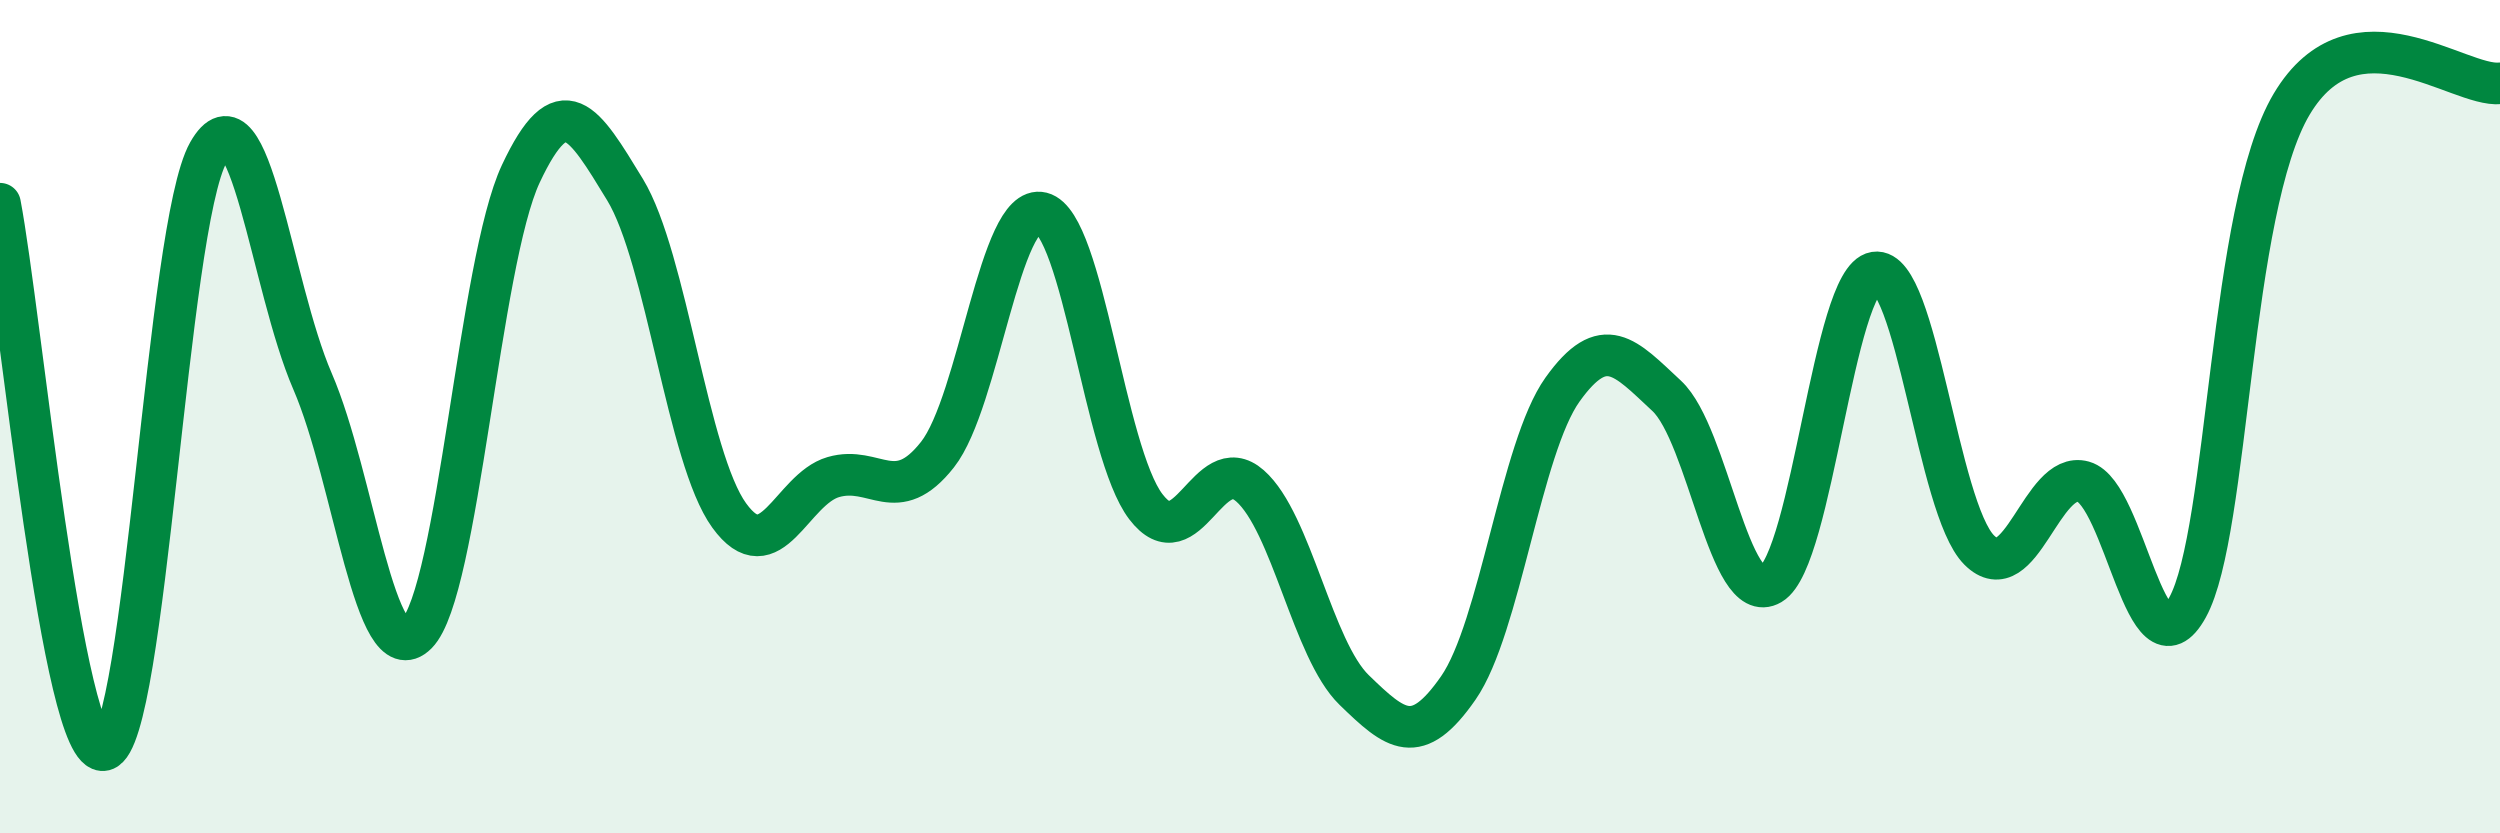
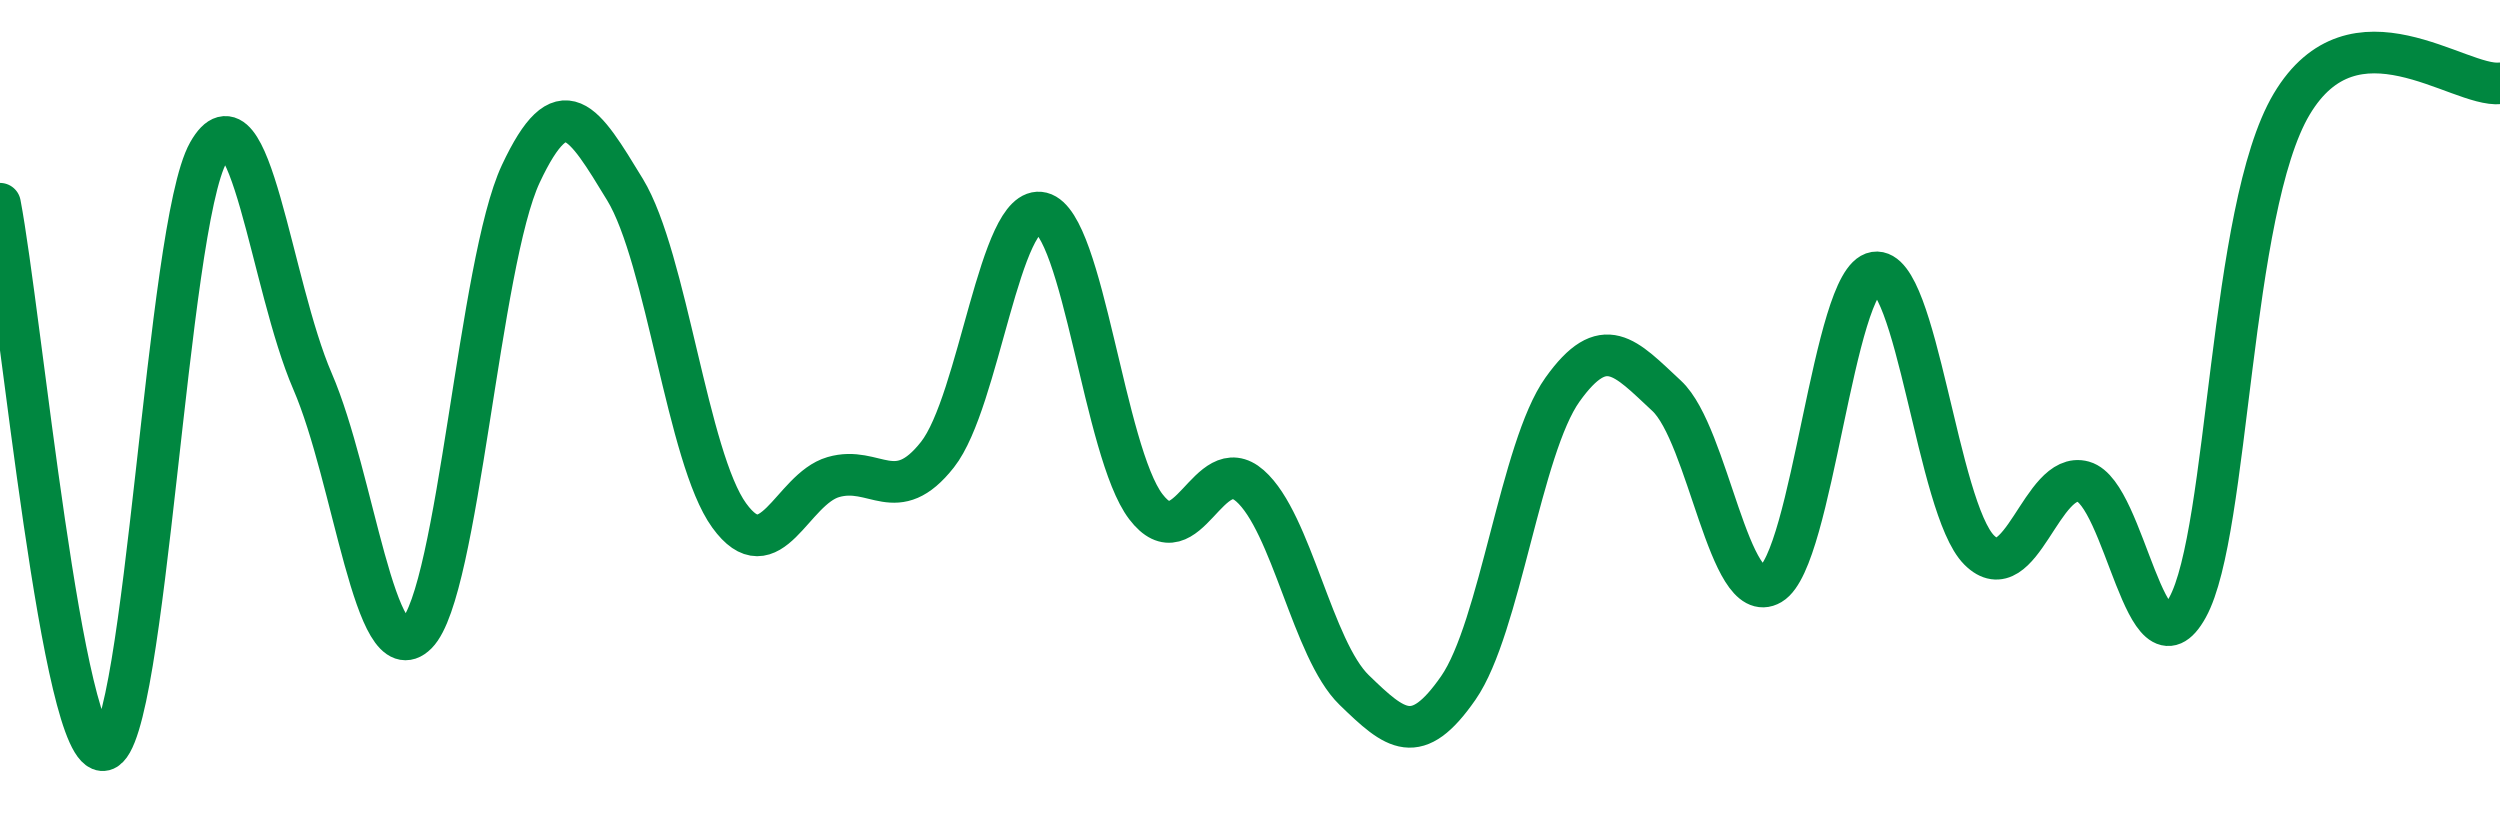
<svg xmlns="http://www.w3.org/2000/svg" width="60" height="20" viewBox="0 0 60 20">
-   <path d="M 0,4.89 C 0.5,7.51 1.5,18.25 2.5,18 C 3.5,17.75 4,5.43 5,3.66 C 6,1.89 6.5,6.84 7.5,9.15 C 8.5,11.46 9,16.21 10,15.21 C 11,14.21 11.5,6.3 12.5,4.17 C 13.5,2.04 14,2.91 15,4.55 C 16,6.19 16.5,10.99 17.5,12.37 C 18.5,13.75 19,11.74 20,11.45 C 21,11.16 21.5,12.18 22.5,10.91 C 23.5,9.64 24,4.86 25,5.11 C 26,5.36 26.5,10.85 27.5,12.16 C 28.5,13.47 29,10.78 30,11.66 C 31,12.54 31.5,15.59 32.5,16.56 C 33.5,17.53 34,17.95 35,16.51 C 36,15.07 36.5,10.75 37.5,9.35 C 38.5,7.95 39,8.57 40,9.5 C 41,10.43 41.5,14.61 42.5,14.02 C 43.5,13.43 44,6.7 45,6.54 C 46,6.38 46.5,12.2 47.5,13.2 C 48.5,14.2 49,11.28 50,11.56 C 51,11.84 51.5,16.39 52.5,14.58 C 53.5,12.77 53.5,5.02 55,2.5 C 56.5,-0.02 59,2.1 60,2L60 20L0 20Z" fill="#008740" opacity="0.1" stroke-linecap="round" stroke-linejoin="round" />
  <path d="M 0,4.89 C 0.5,7.51 1.5,18.25 2.5,18 C 3.5,17.75 4,5.43 5,3.66 C 6,1.89 6.5,6.84 7.5,9.15 C 8.5,11.46 9,16.21 10,15.21 C 11,14.21 11.5,6.3 12.5,4.17 C 13.5,2.04 14,2.91 15,4.55 C 16,6.19 16.5,10.99 17.5,12.37 C 18.5,13.75 19,11.74 20,11.45 C 21,11.16 21.5,12.18 22.5,10.91 C 23.5,9.64 24,4.86 25,5.11 C 26,5.36 26.5,10.85 27.5,12.16 C 28.5,13.47 29,10.78 30,11.66 C 31,12.54 31.5,15.59 32.5,16.56 C 33.5,17.53 34,17.95 35,16.51 C 36,15.07 36.5,10.75 37.5,9.35 C 38.5,7.95 39,8.57 40,9.5 C 41,10.43 41.5,14.61 42.5,14.02 C 43.5,13.43 44,6.7 45,6.54 C 46,6.38 46.5,12.2 47.5,13.2 C 48.5,14.2 49,11.28 50,11.56 C 51,11.84 51.5,16.39 52.5,14.58 C 53.5,12.77 53.5,5.02 55,2.5 C 56.5,-0.02 59,2.1 60,2" stroke="#008740" stroke-width="1" fill="none" stroke-linecap="round" stroke-linejoin="round" />
</svg>